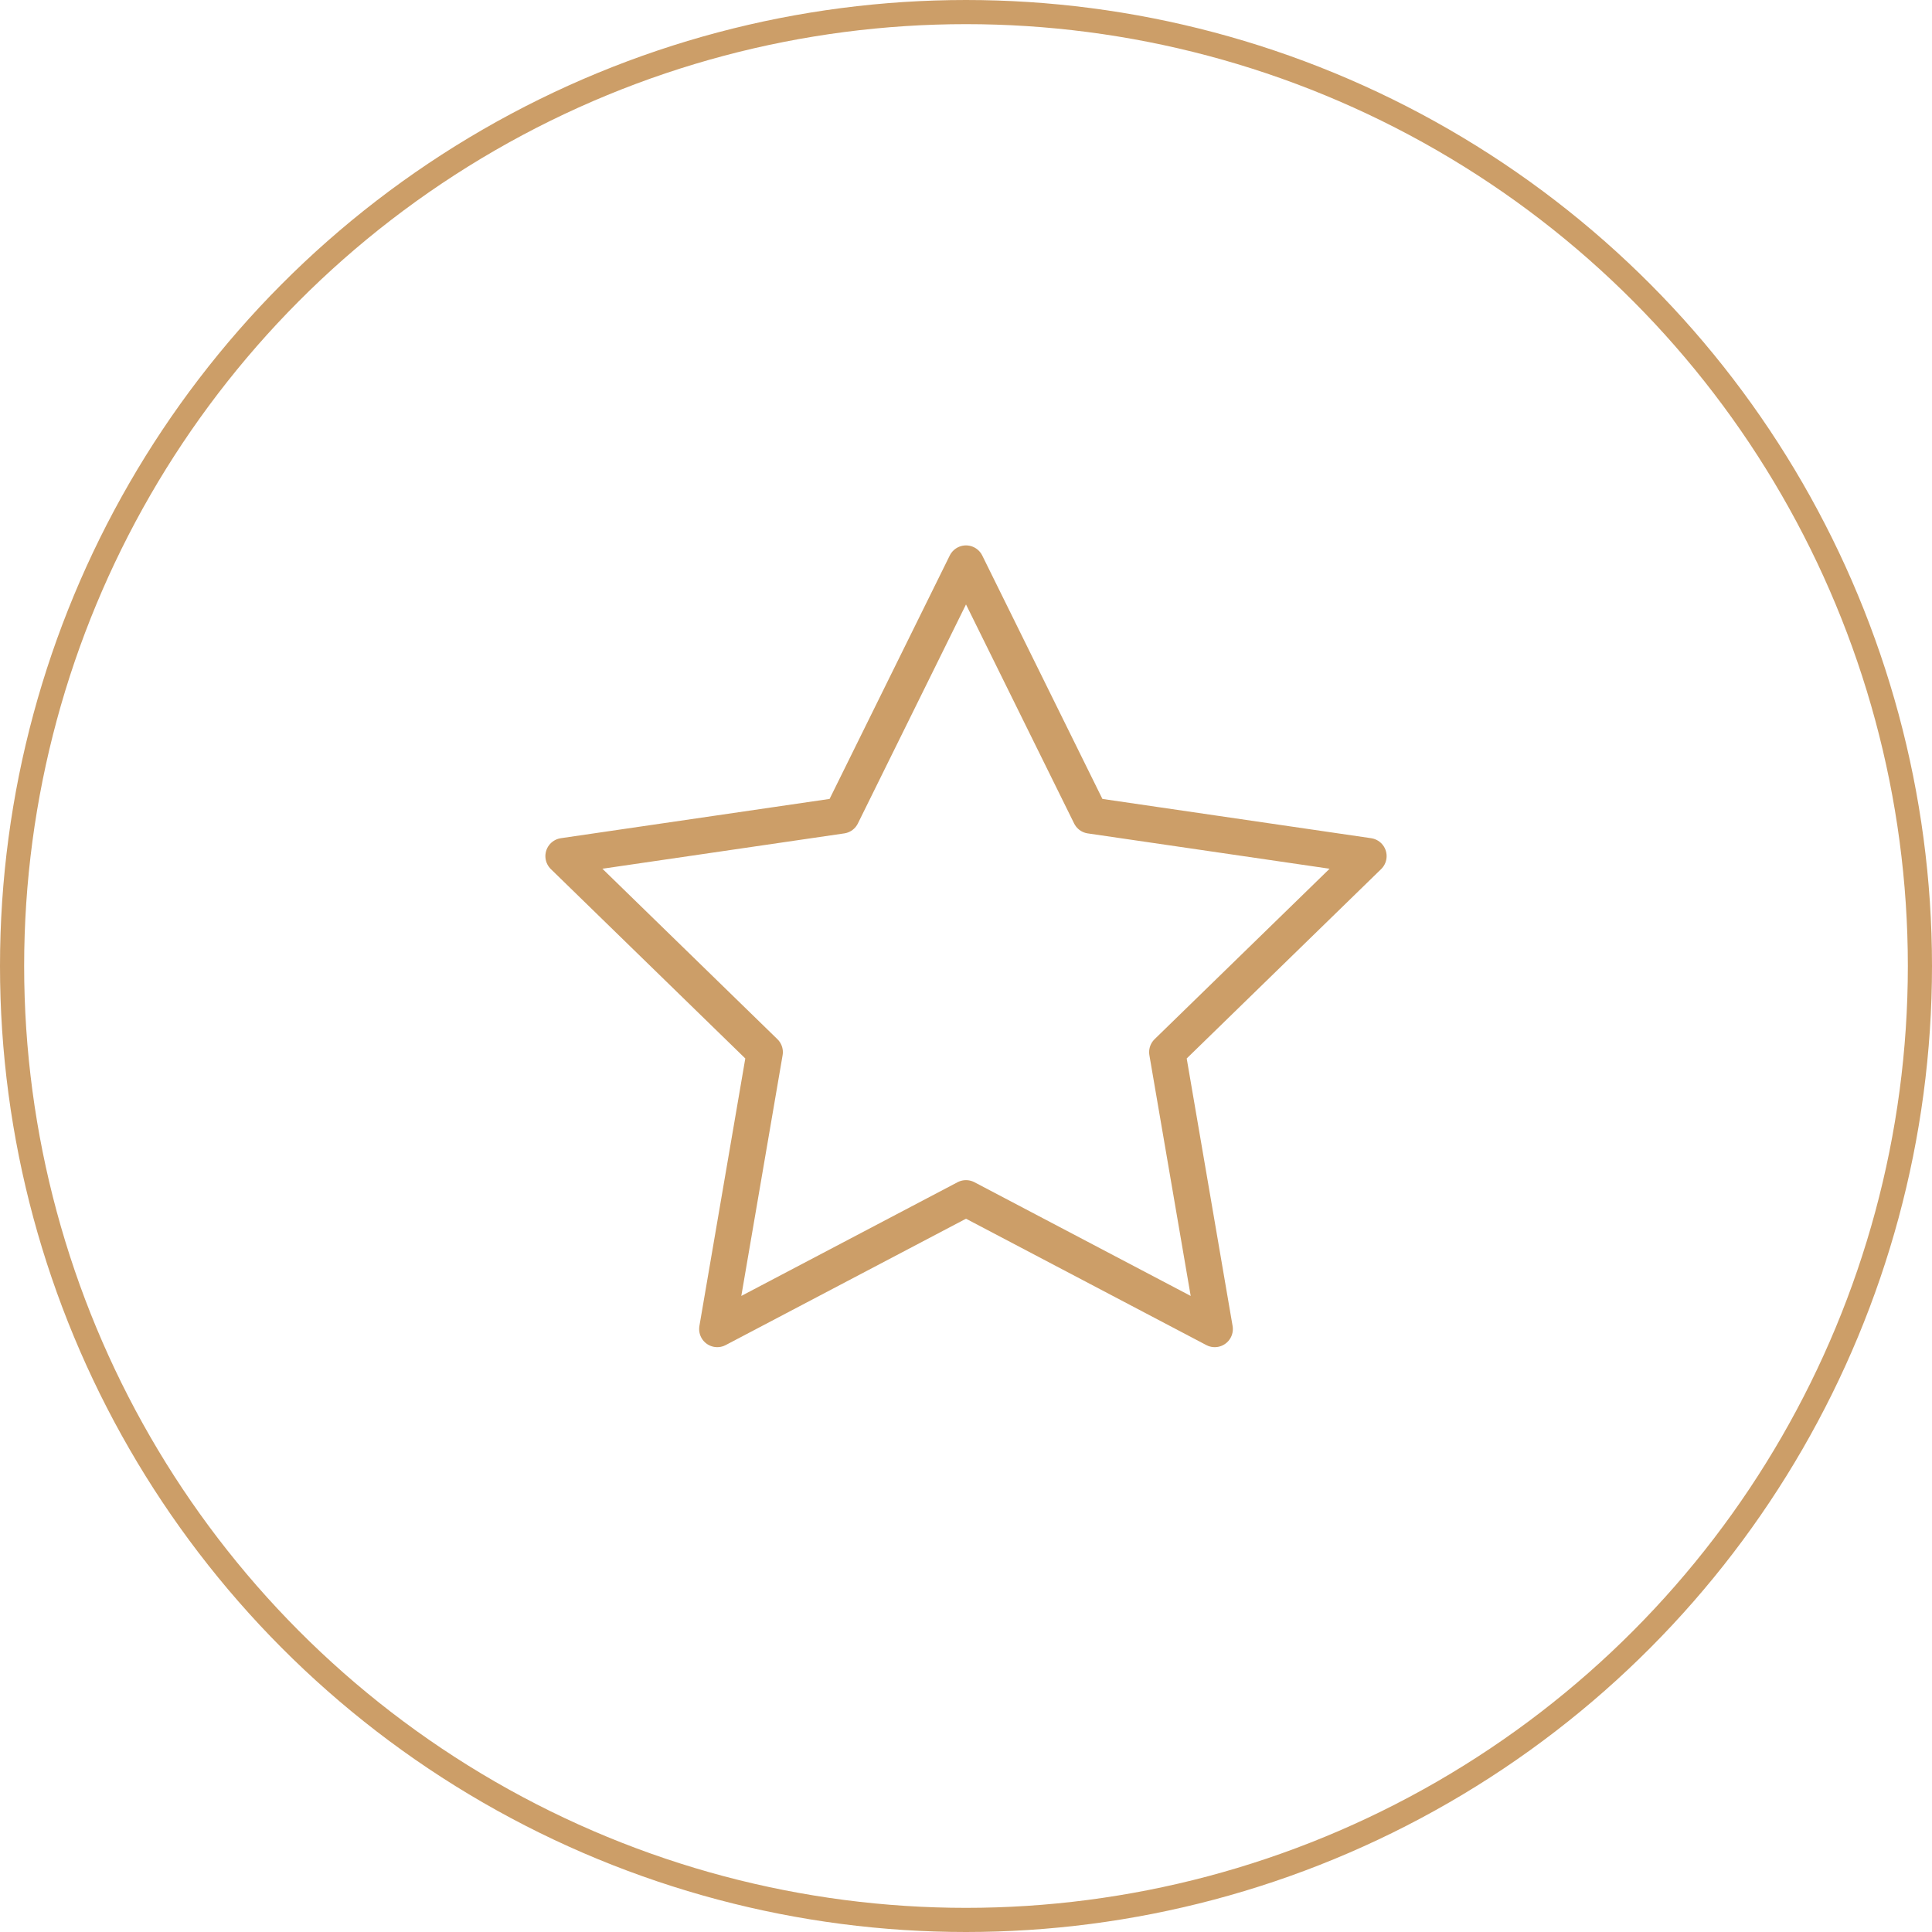
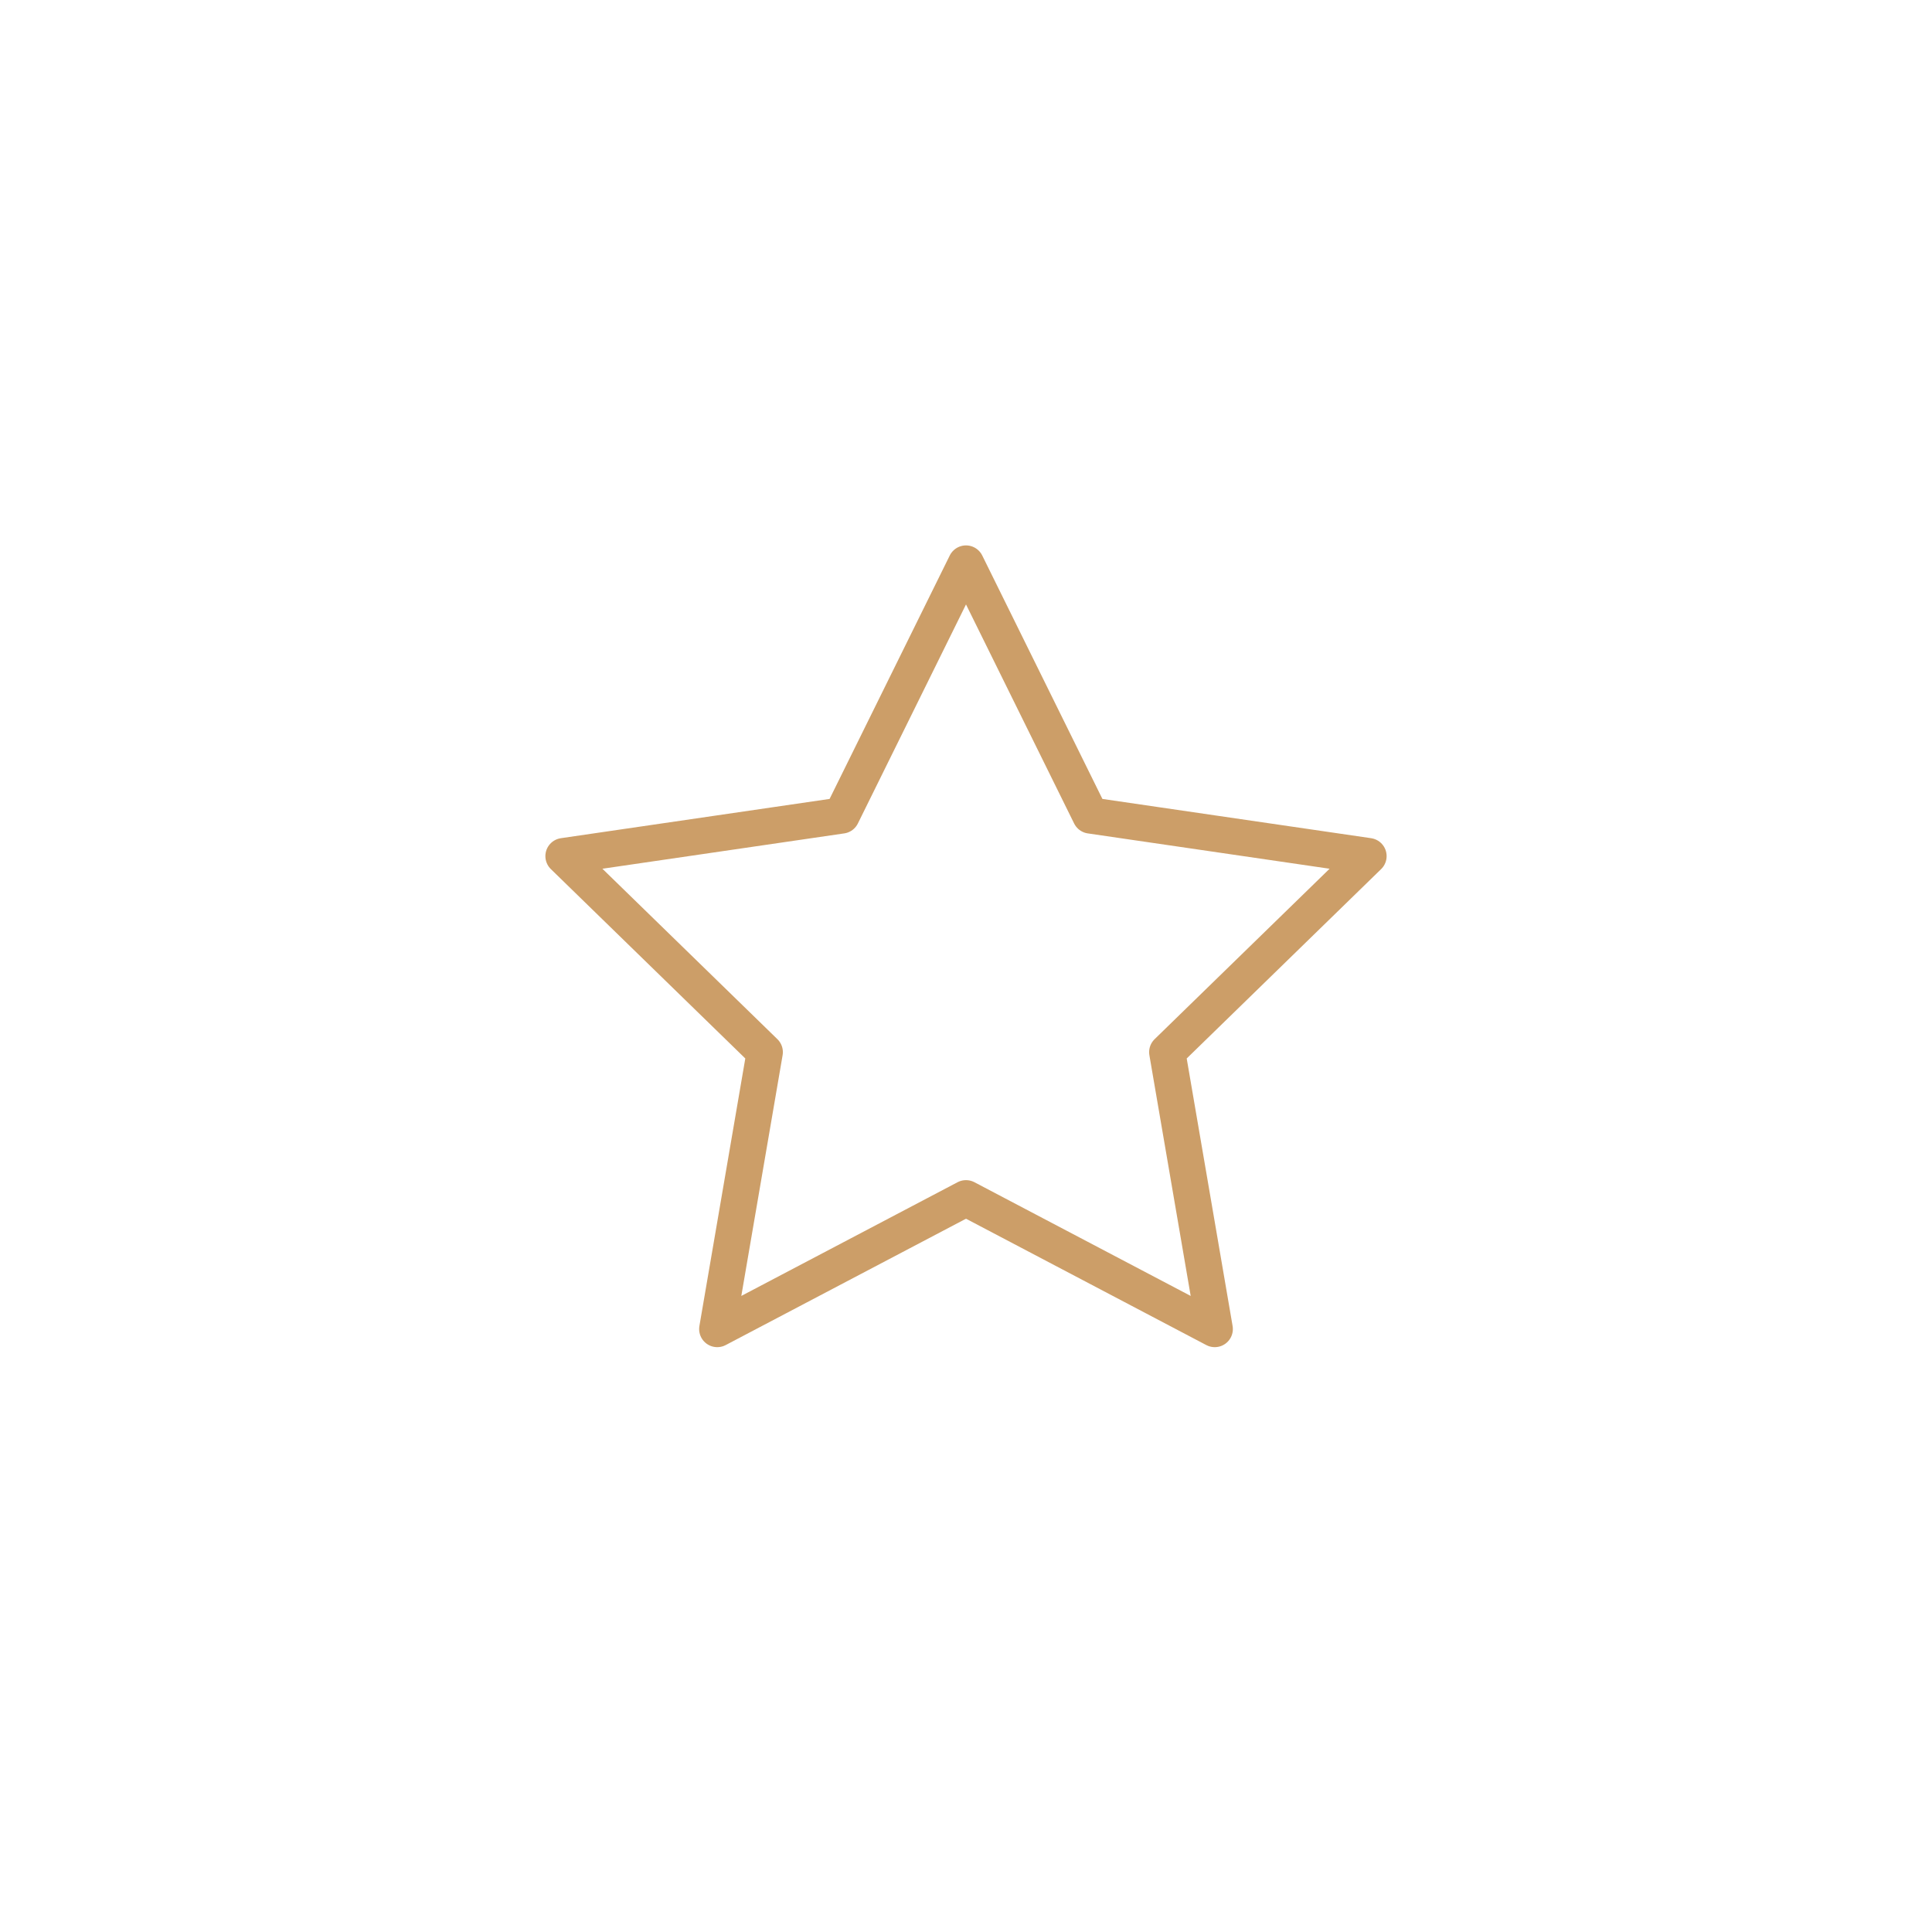
<svg xmlns="http://www.w3.org/2000/svg" width="80" height="80" viewBox="0 0 80 80" fill="none">
-   <circle cx="40" cy="40" r="39.5" stroke="#CC9E68" />
  <path d="M40 23.334L45.15 33.767L56.667 35.45L48.333 43.567L50.3 55.033L40 49.617L29.7 55.033L31.667 43.567L23.333 35.45L34.85 33.767L40 23.334Z" stroke="#CC9E68" stroke-width="1.5" stroke-linecap="round" stroke-linejoin="round" />
</svg>